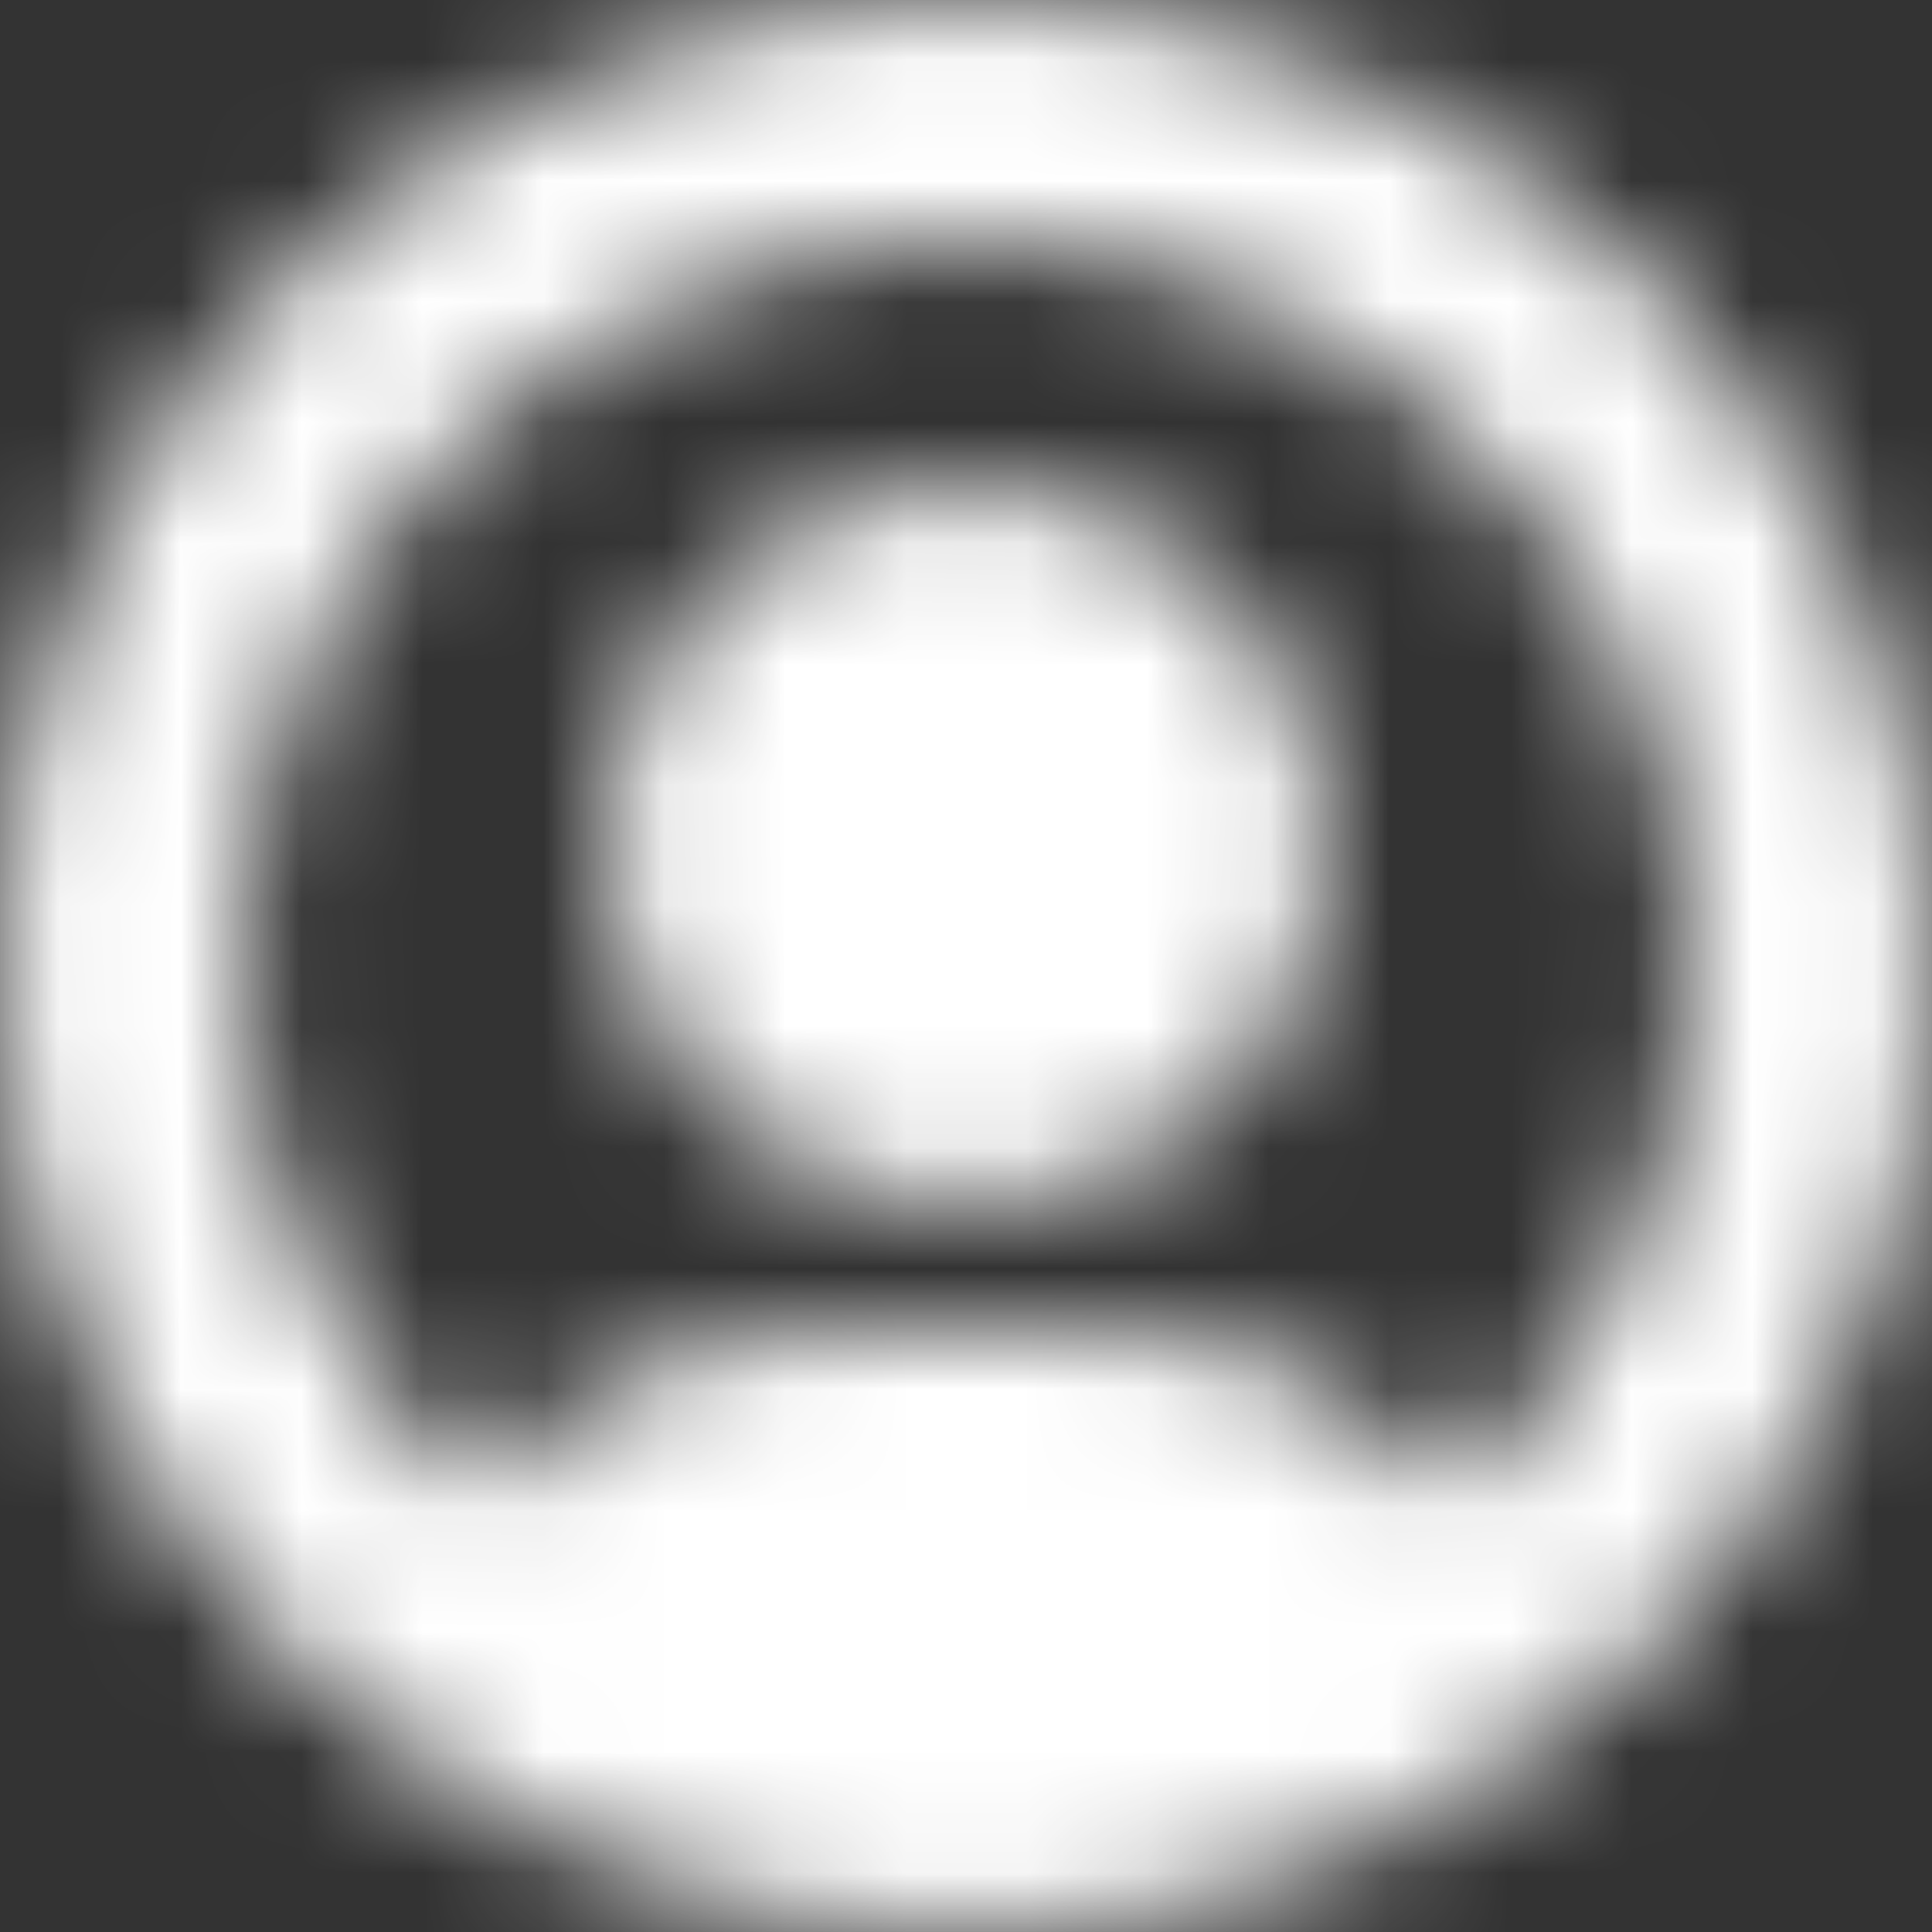
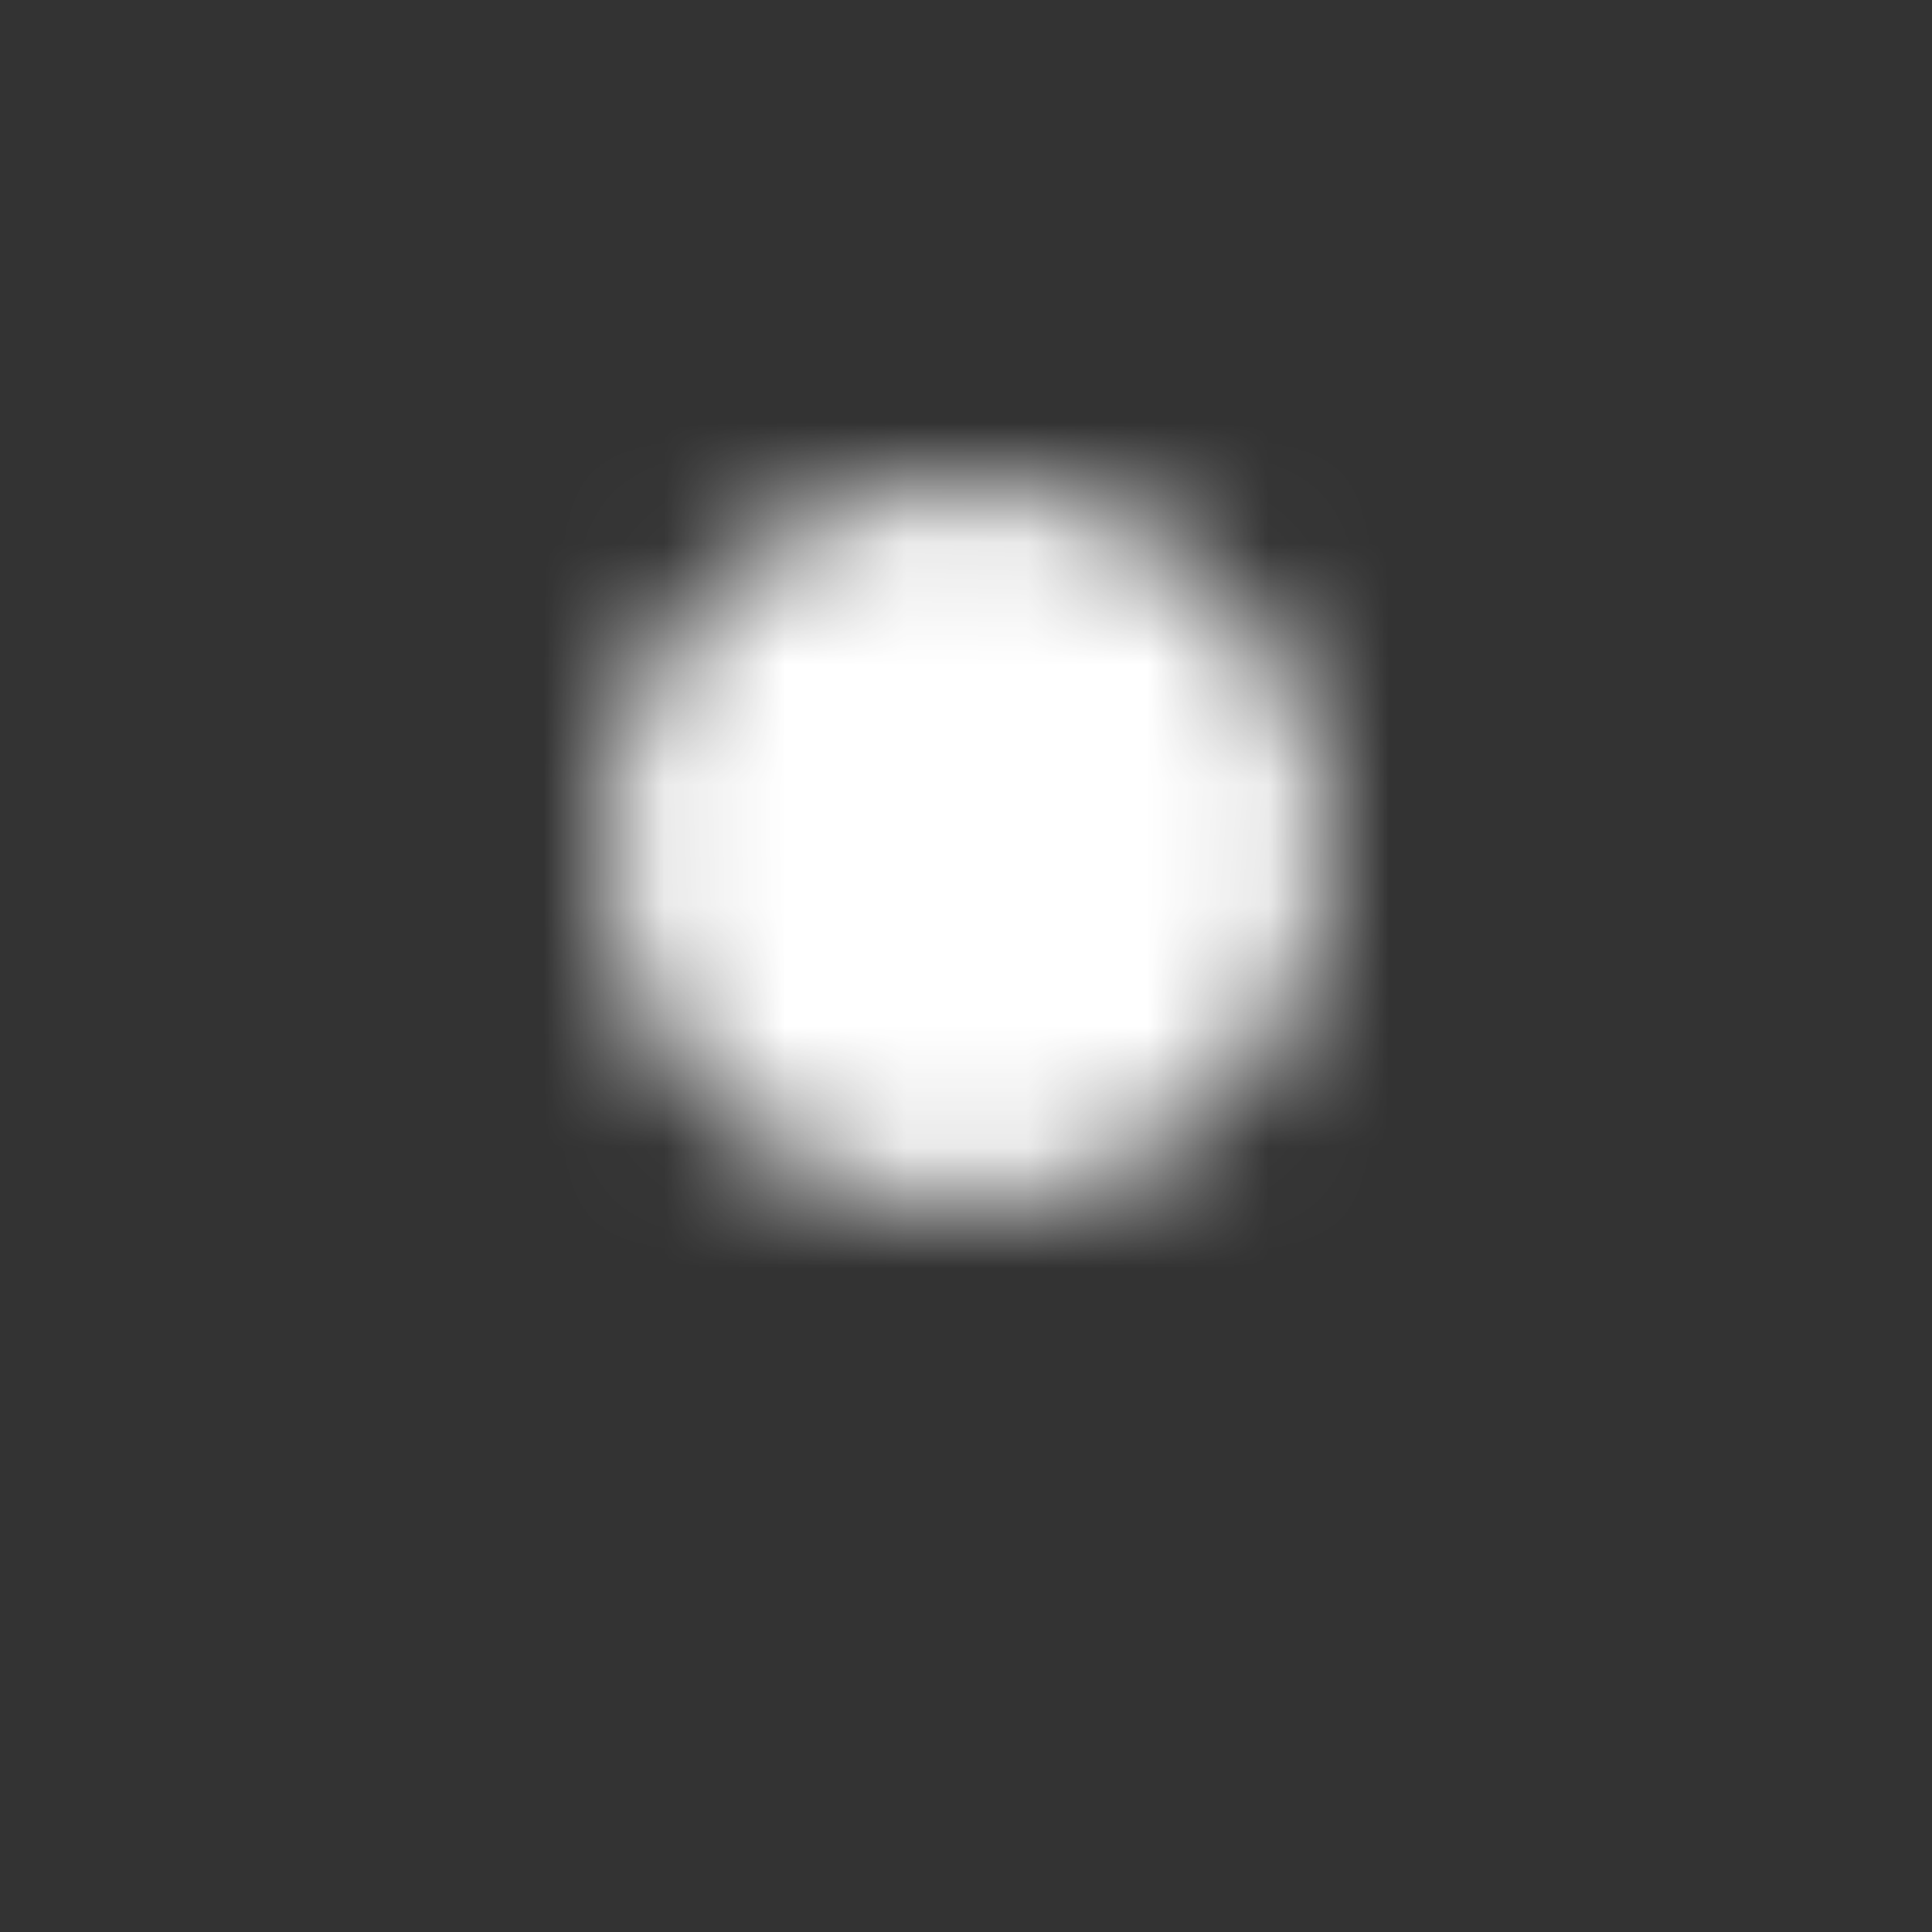
<svg xmlns="http://www.w3.org/2000/svg" width="16" height="16" viewBox="0 0 16 16" fill="none">
  <rect x="0" y="0" width="16" height="16" fill="#333333" stroke="none" />
  <mask id="mask0_1973_19920" style="mask-type:alpha" maskUnits="userSpaceOnUse" x="0" y="0" width="16" height="16">
    <path d="M8 10C9.657 10 11 8.657 11 7C11 5.343 9.657 4 8 4C6.343 4 5 5.343 5 7C5 8.657 6.343 10 8 10Z" fill="#1C1C1C" />
-     <path d="M8 0C3.6 0 0 3.6 0 8C0 12.4 3.6 16 8 16C12.4 16 16 12.4 16 8C16 3.6 12.4 0 8 0ZM12 12.4C11.4 11.7 10.6 11 9 11H7C5.4 11 4.6 11.7 4 12.4C2.8 11.3 2 9.8 2 8C2 4.7 4.7 2 8 2C11.3 2 14 4.7 14 8C14 9.8 13.2 11.3 12 12.4Z" fill="#1C1C1C" />
  </mask>
  <g mask="url(#mask0_1973_19920)">
    <rect width="16" height="16" fill="white" />
  </g>
</svg>